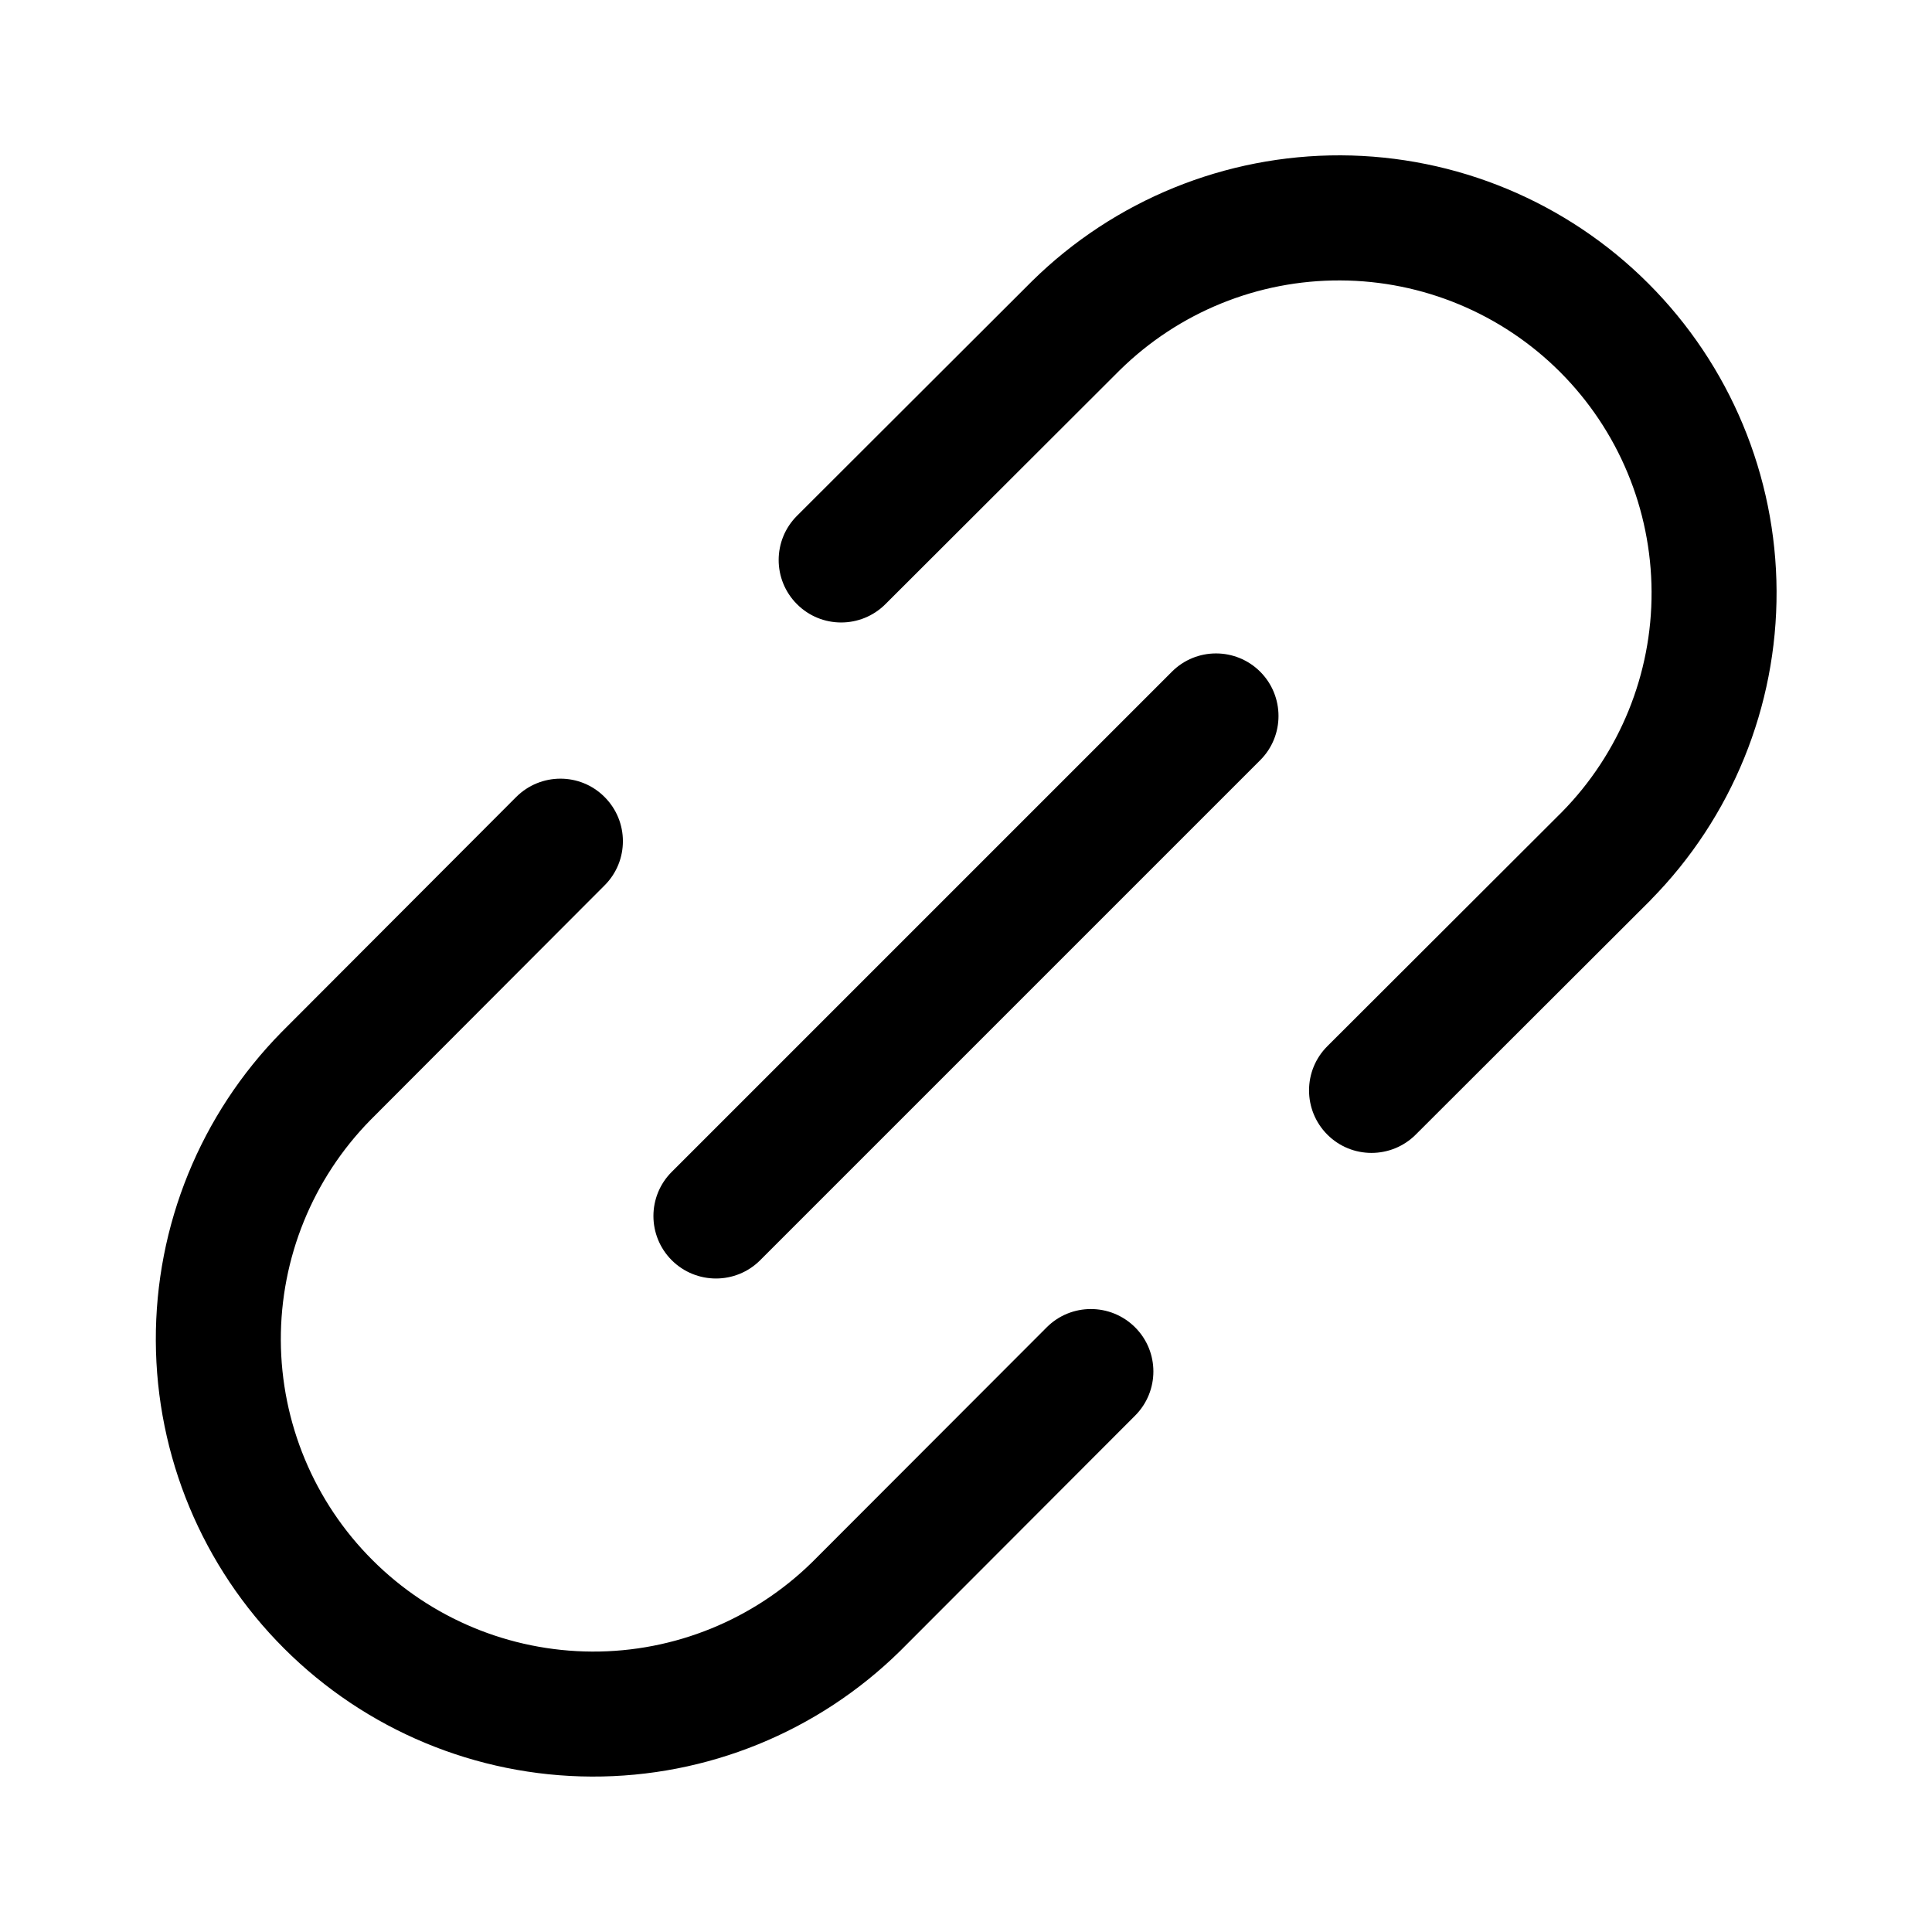
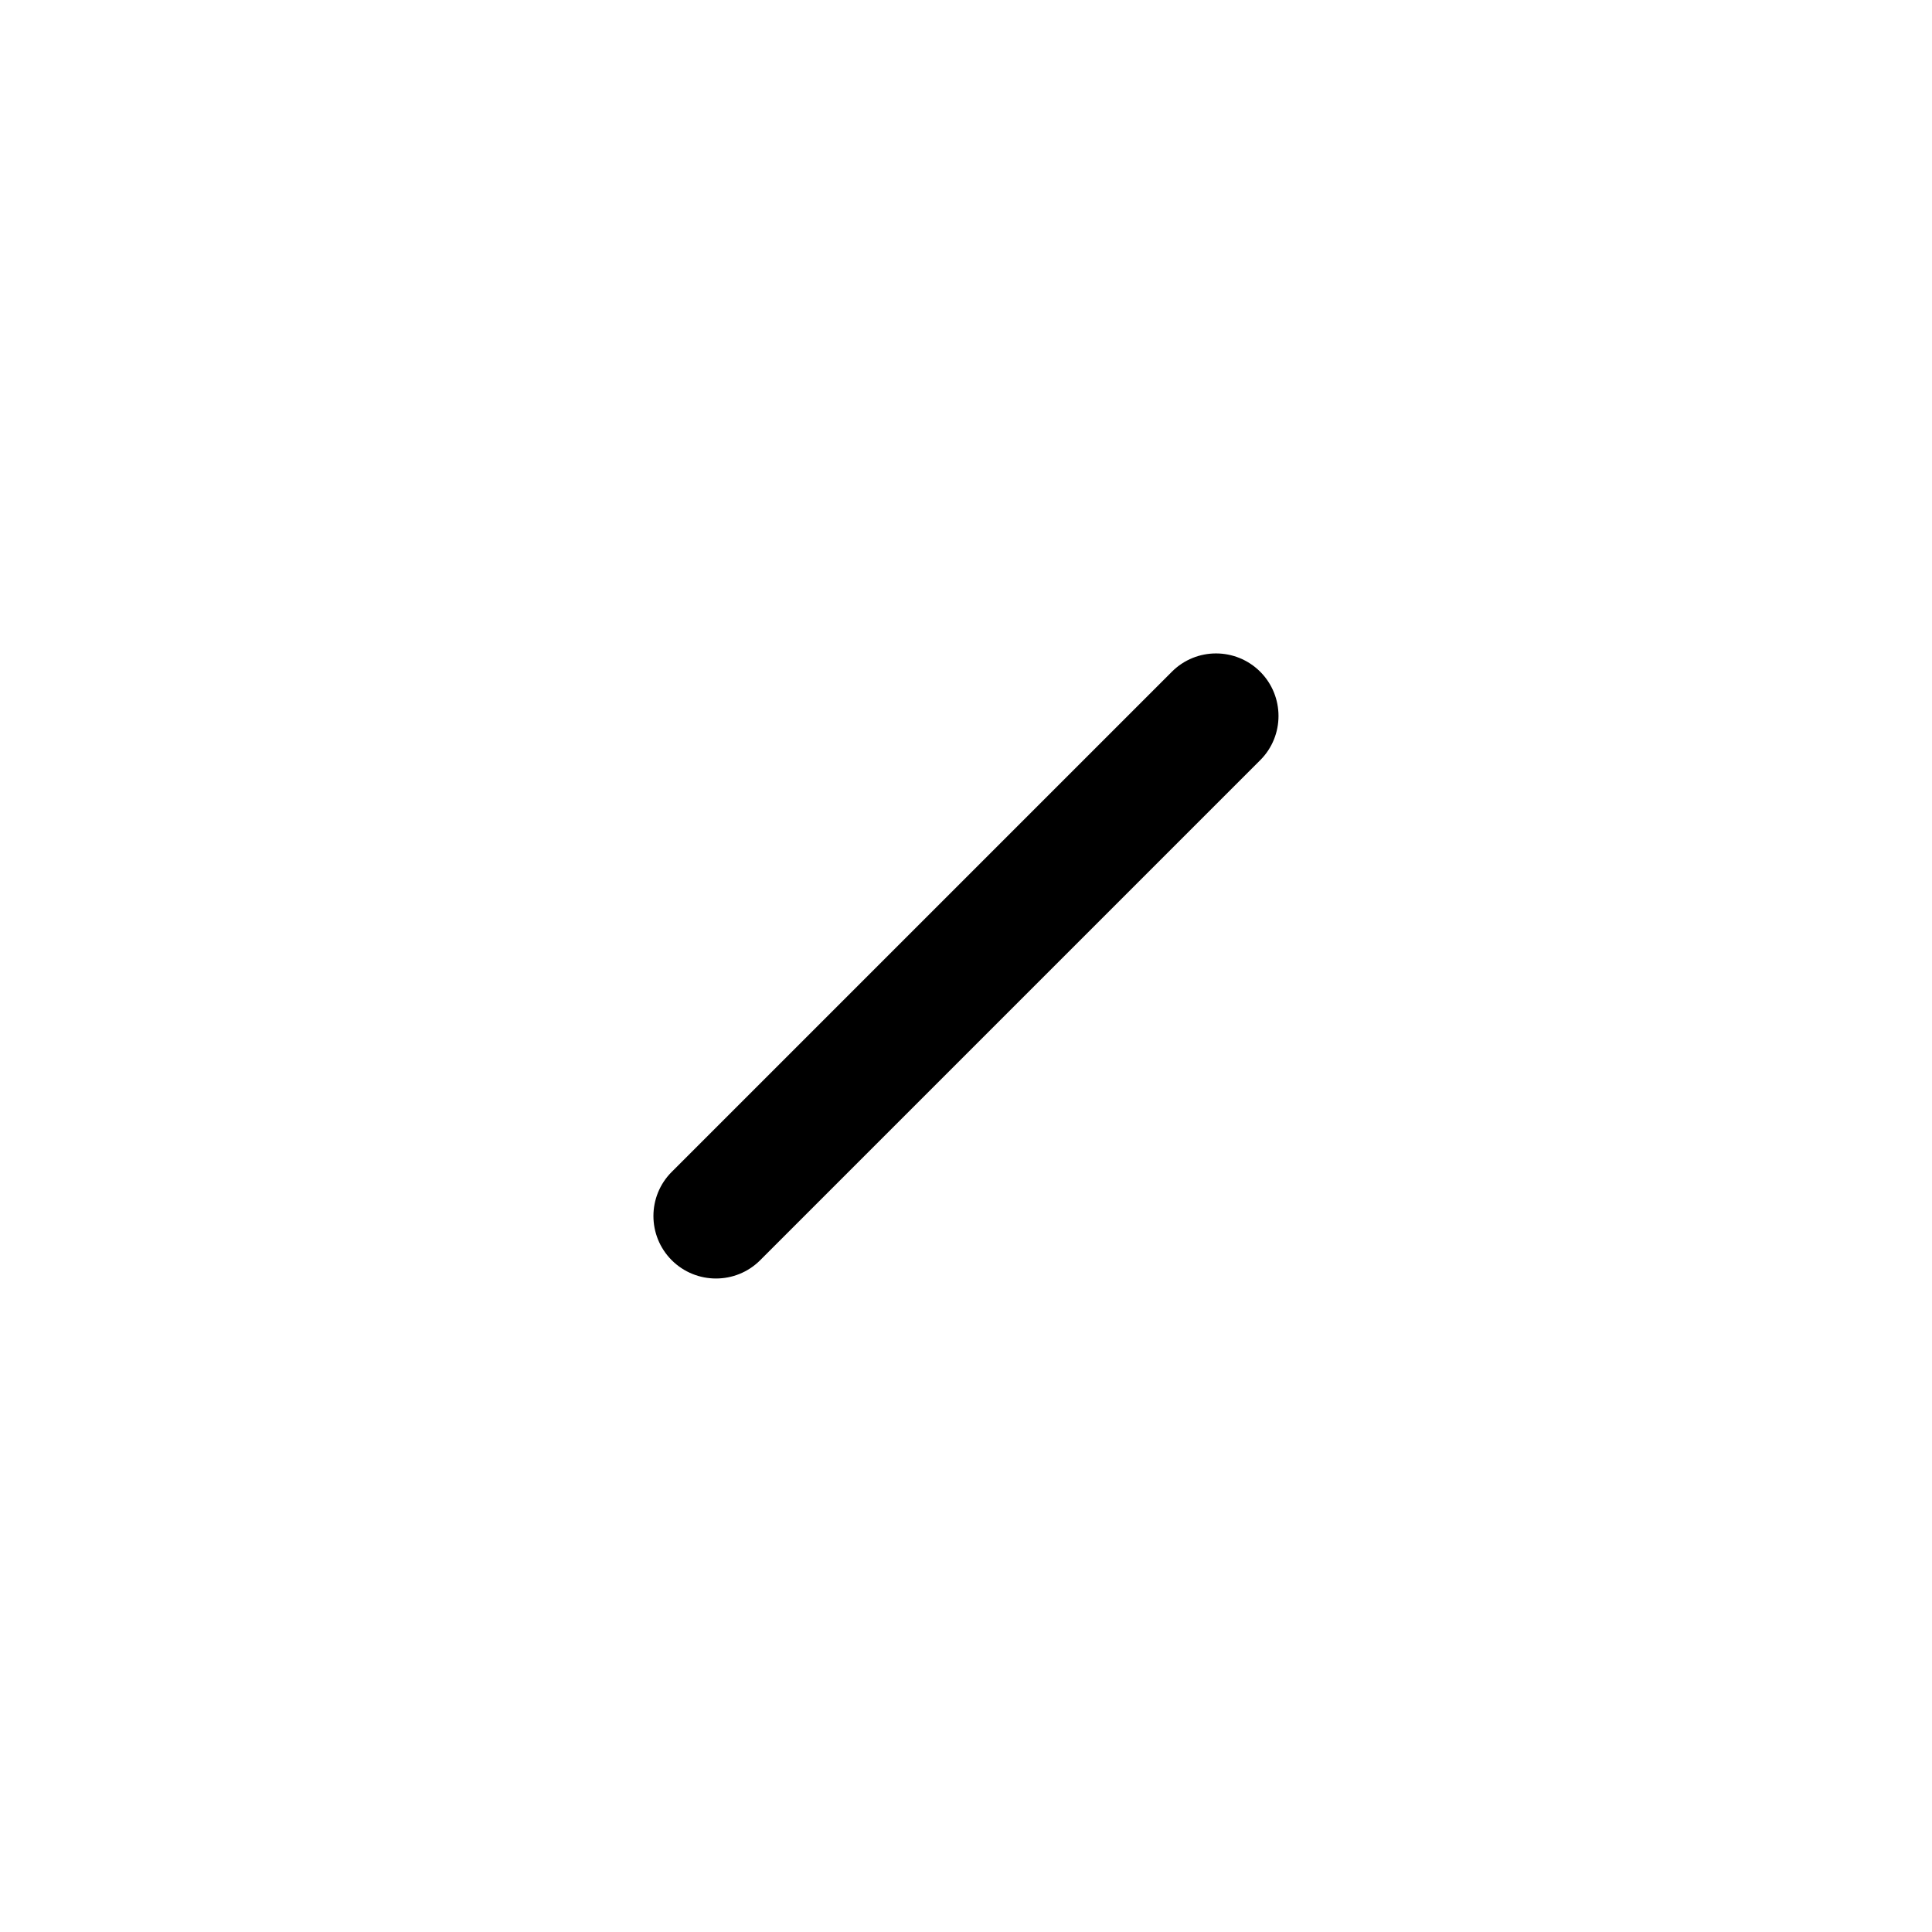
<svg xmlns="http://www.w3.org/2000/svg" width="20" height="20" viewBox="0 0 20 20" fill="none">
  <path fill-rule="evenodd" clip-rule="evenodd" d="M13.046 6.954C13.298 7.207 13.298 7.617 13.046 7.869L7.869 13.046C7.617 13.298 7.207 13.298 6.954 13.046C6.701 12.793 6.701 12.383 6.954 12.131L12.131 6.954C12.383 6.701 12.793 6.701 13.046 6.954Z" fill="black" />
-   <path fill-rule="evenodd" clip-rule="evenodd" d="M11.594 3.83L9.165 6.255C8.912 6.507 8.502 6.507 8.25 6.254C7.997 6.001 7.998 5.591 8.251 5.339L10.685 2.909C11.537 2.071 12.685 1.604 13.88 1.608C15.075 1.613 16.22 2.09 17.064 2.935C17.909 3.78 18.386 4.924 18.391 6.119C18.396 7.314 17.928 8.463 17.09 9.314L17.086 9.319L14.655 11.746C14.402 11.998 13.992 11.998 13.74 11.745C13.488 11.492 13.488 11.082 13.741 10.83L16.17 8.405C16.767 7.797 17.101 6.977 17.097 6.125C17.093 5.271 16.753 4.454 16.149 3.85C15.546 3.247 14.728 2.906 13.875 2.903C13.022 2.899 12.203 3.232 11.594 3.83Z" fill="black" />
-   <path fill-rule="evenodd" clip-rule="evenodd" d="M6.258 8.25C6.511 8.502 6.512 8.912 6.259 9.165L3.835 11.594C3.237 12.203 2.904 13.022 2.907 13.875C2.911 14.728 3.251 15.546 3.855 16.149C4.458 16.753 5.276 17.093 6.129 17.097C6.982 17.101 7.801 16.767 8.409 16.17L10.835 13.741C11.087 13.488 11.497 13.488 11.75 13.74C12.003 13.992 12.003 14.402 11.75 14.655L9.319 17.09C8.467 17.928 7.319 18.396 6.124 18.391C4.929 18.386 3.785 17.909 2.94 17.064C2.095 16.22 1.618 15.075 1.613 13.88C1.608 12.685 2.076 11.537 2.914 10.685L2.917 10.682L5.343 8.251C5.596 7.998 6.006 7.997 6.258 8.25Z" fill="black" />
</svg>